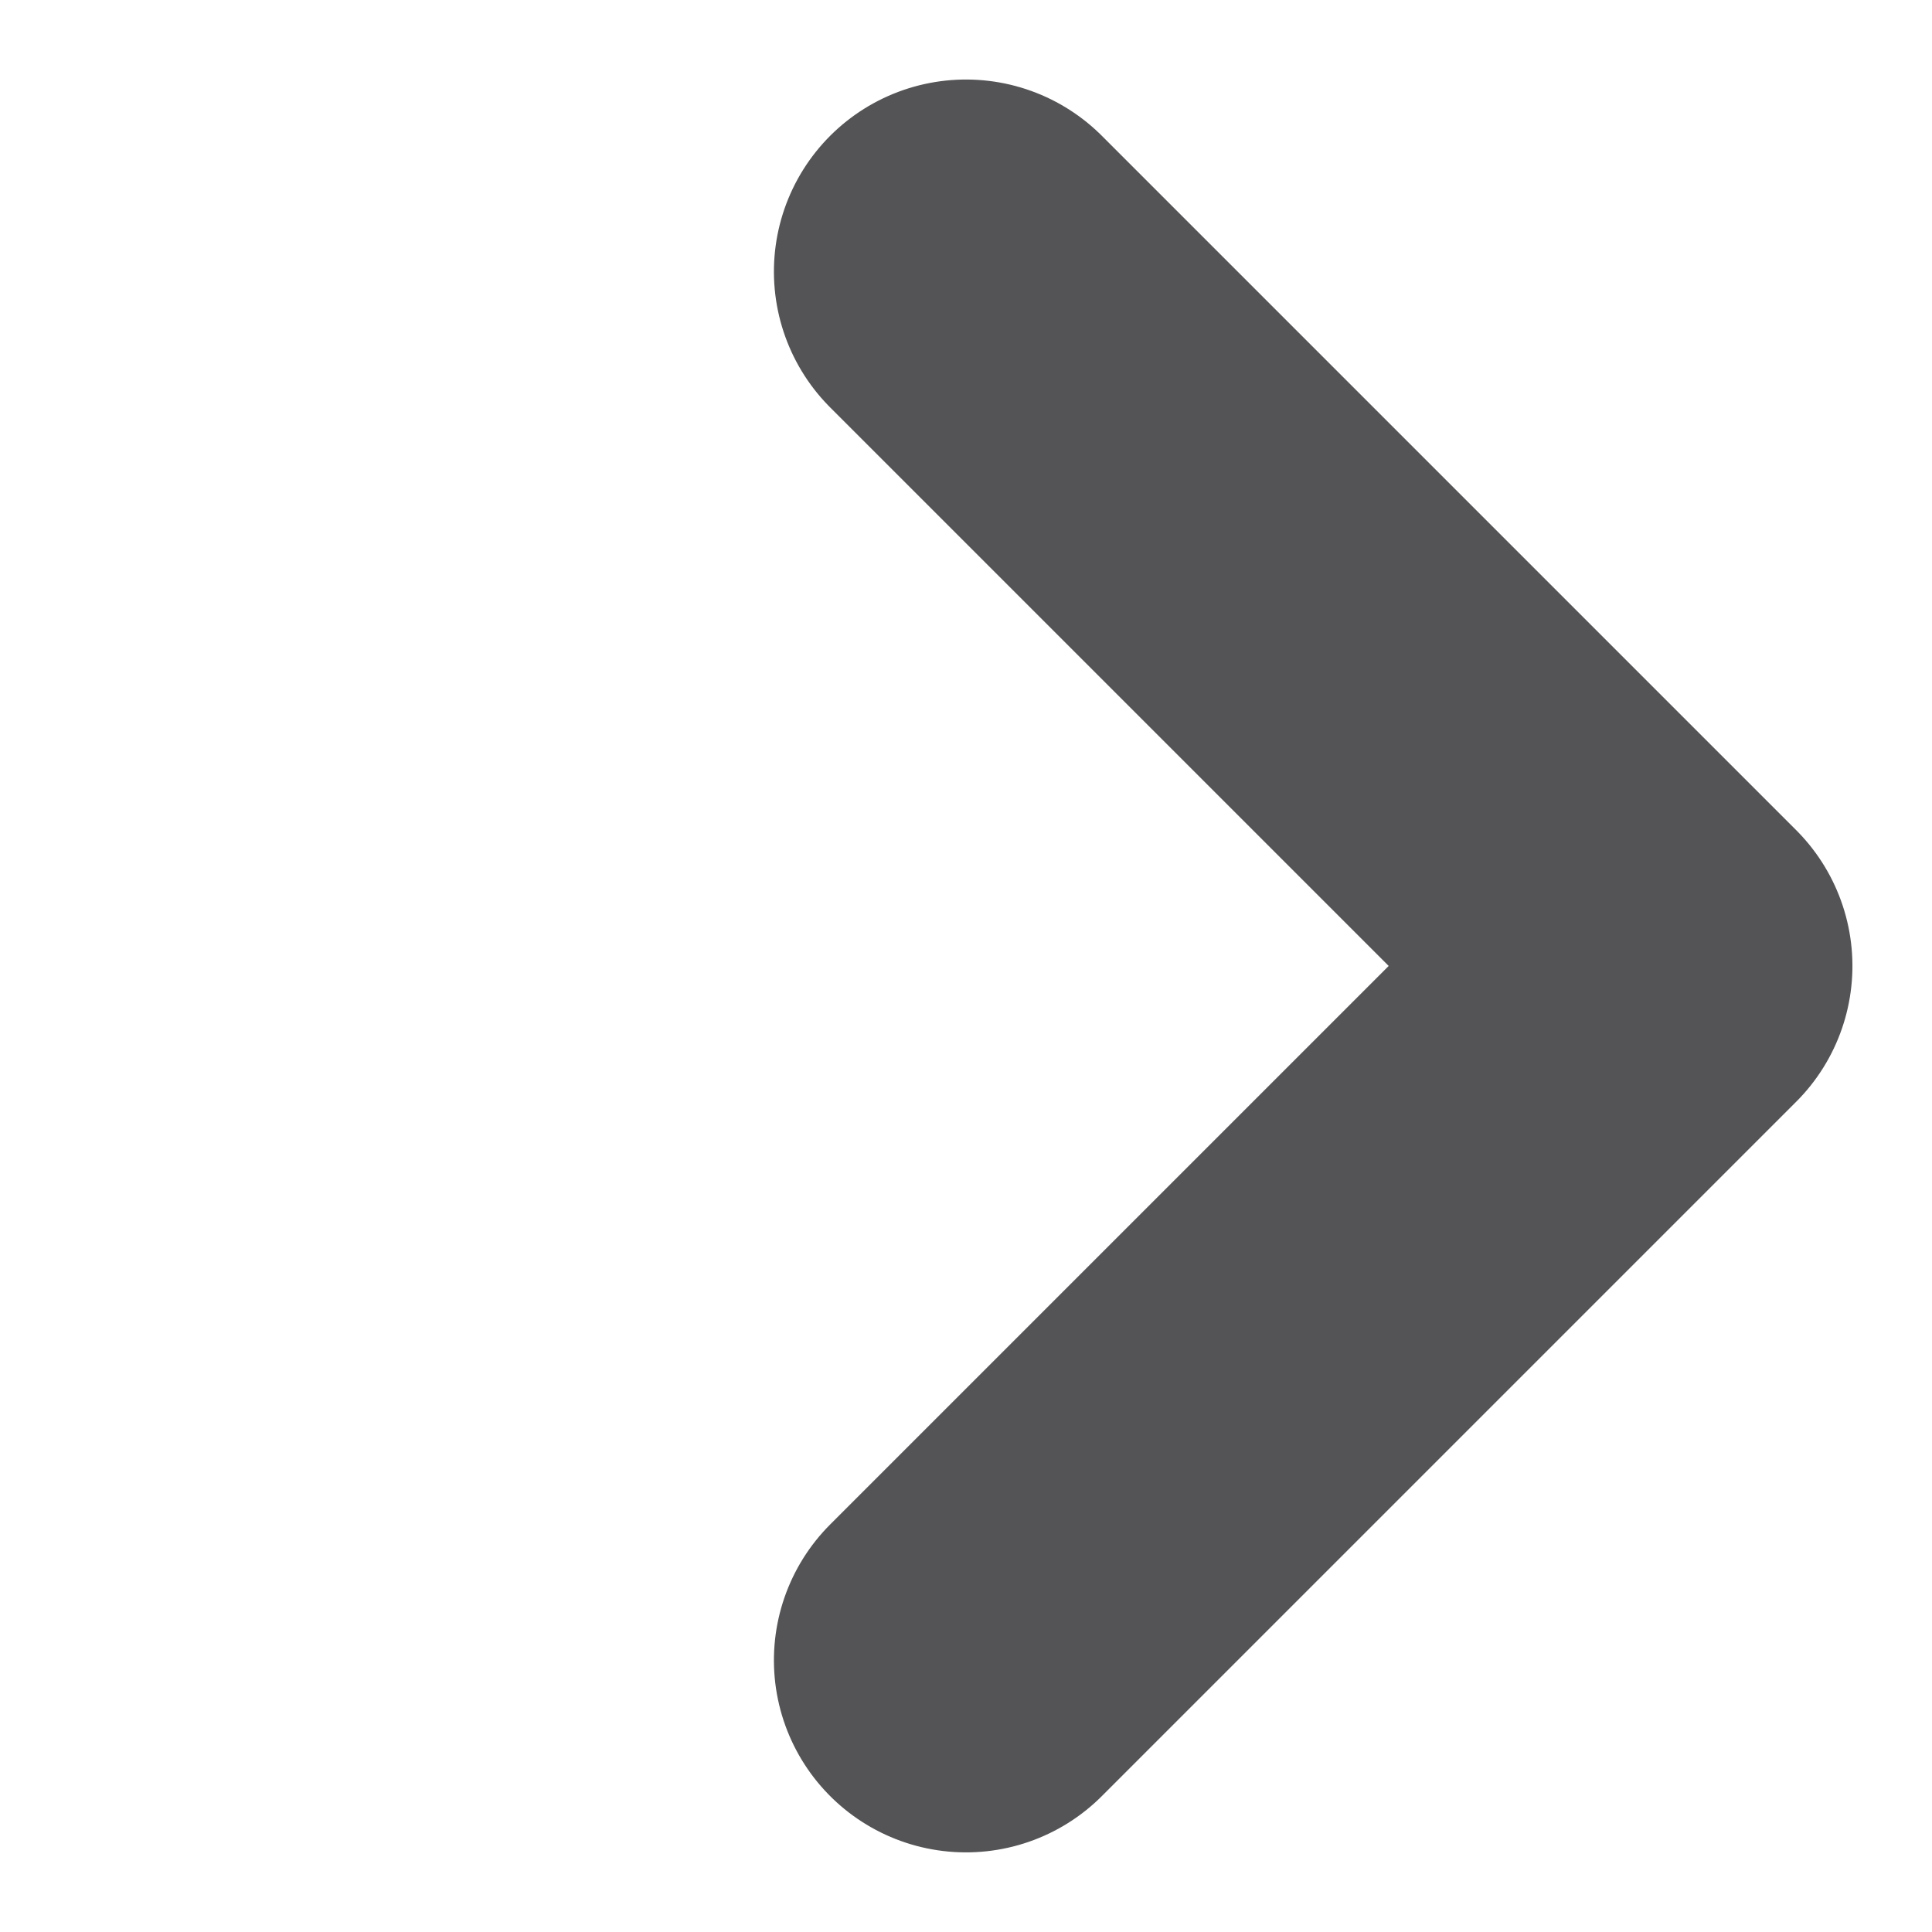
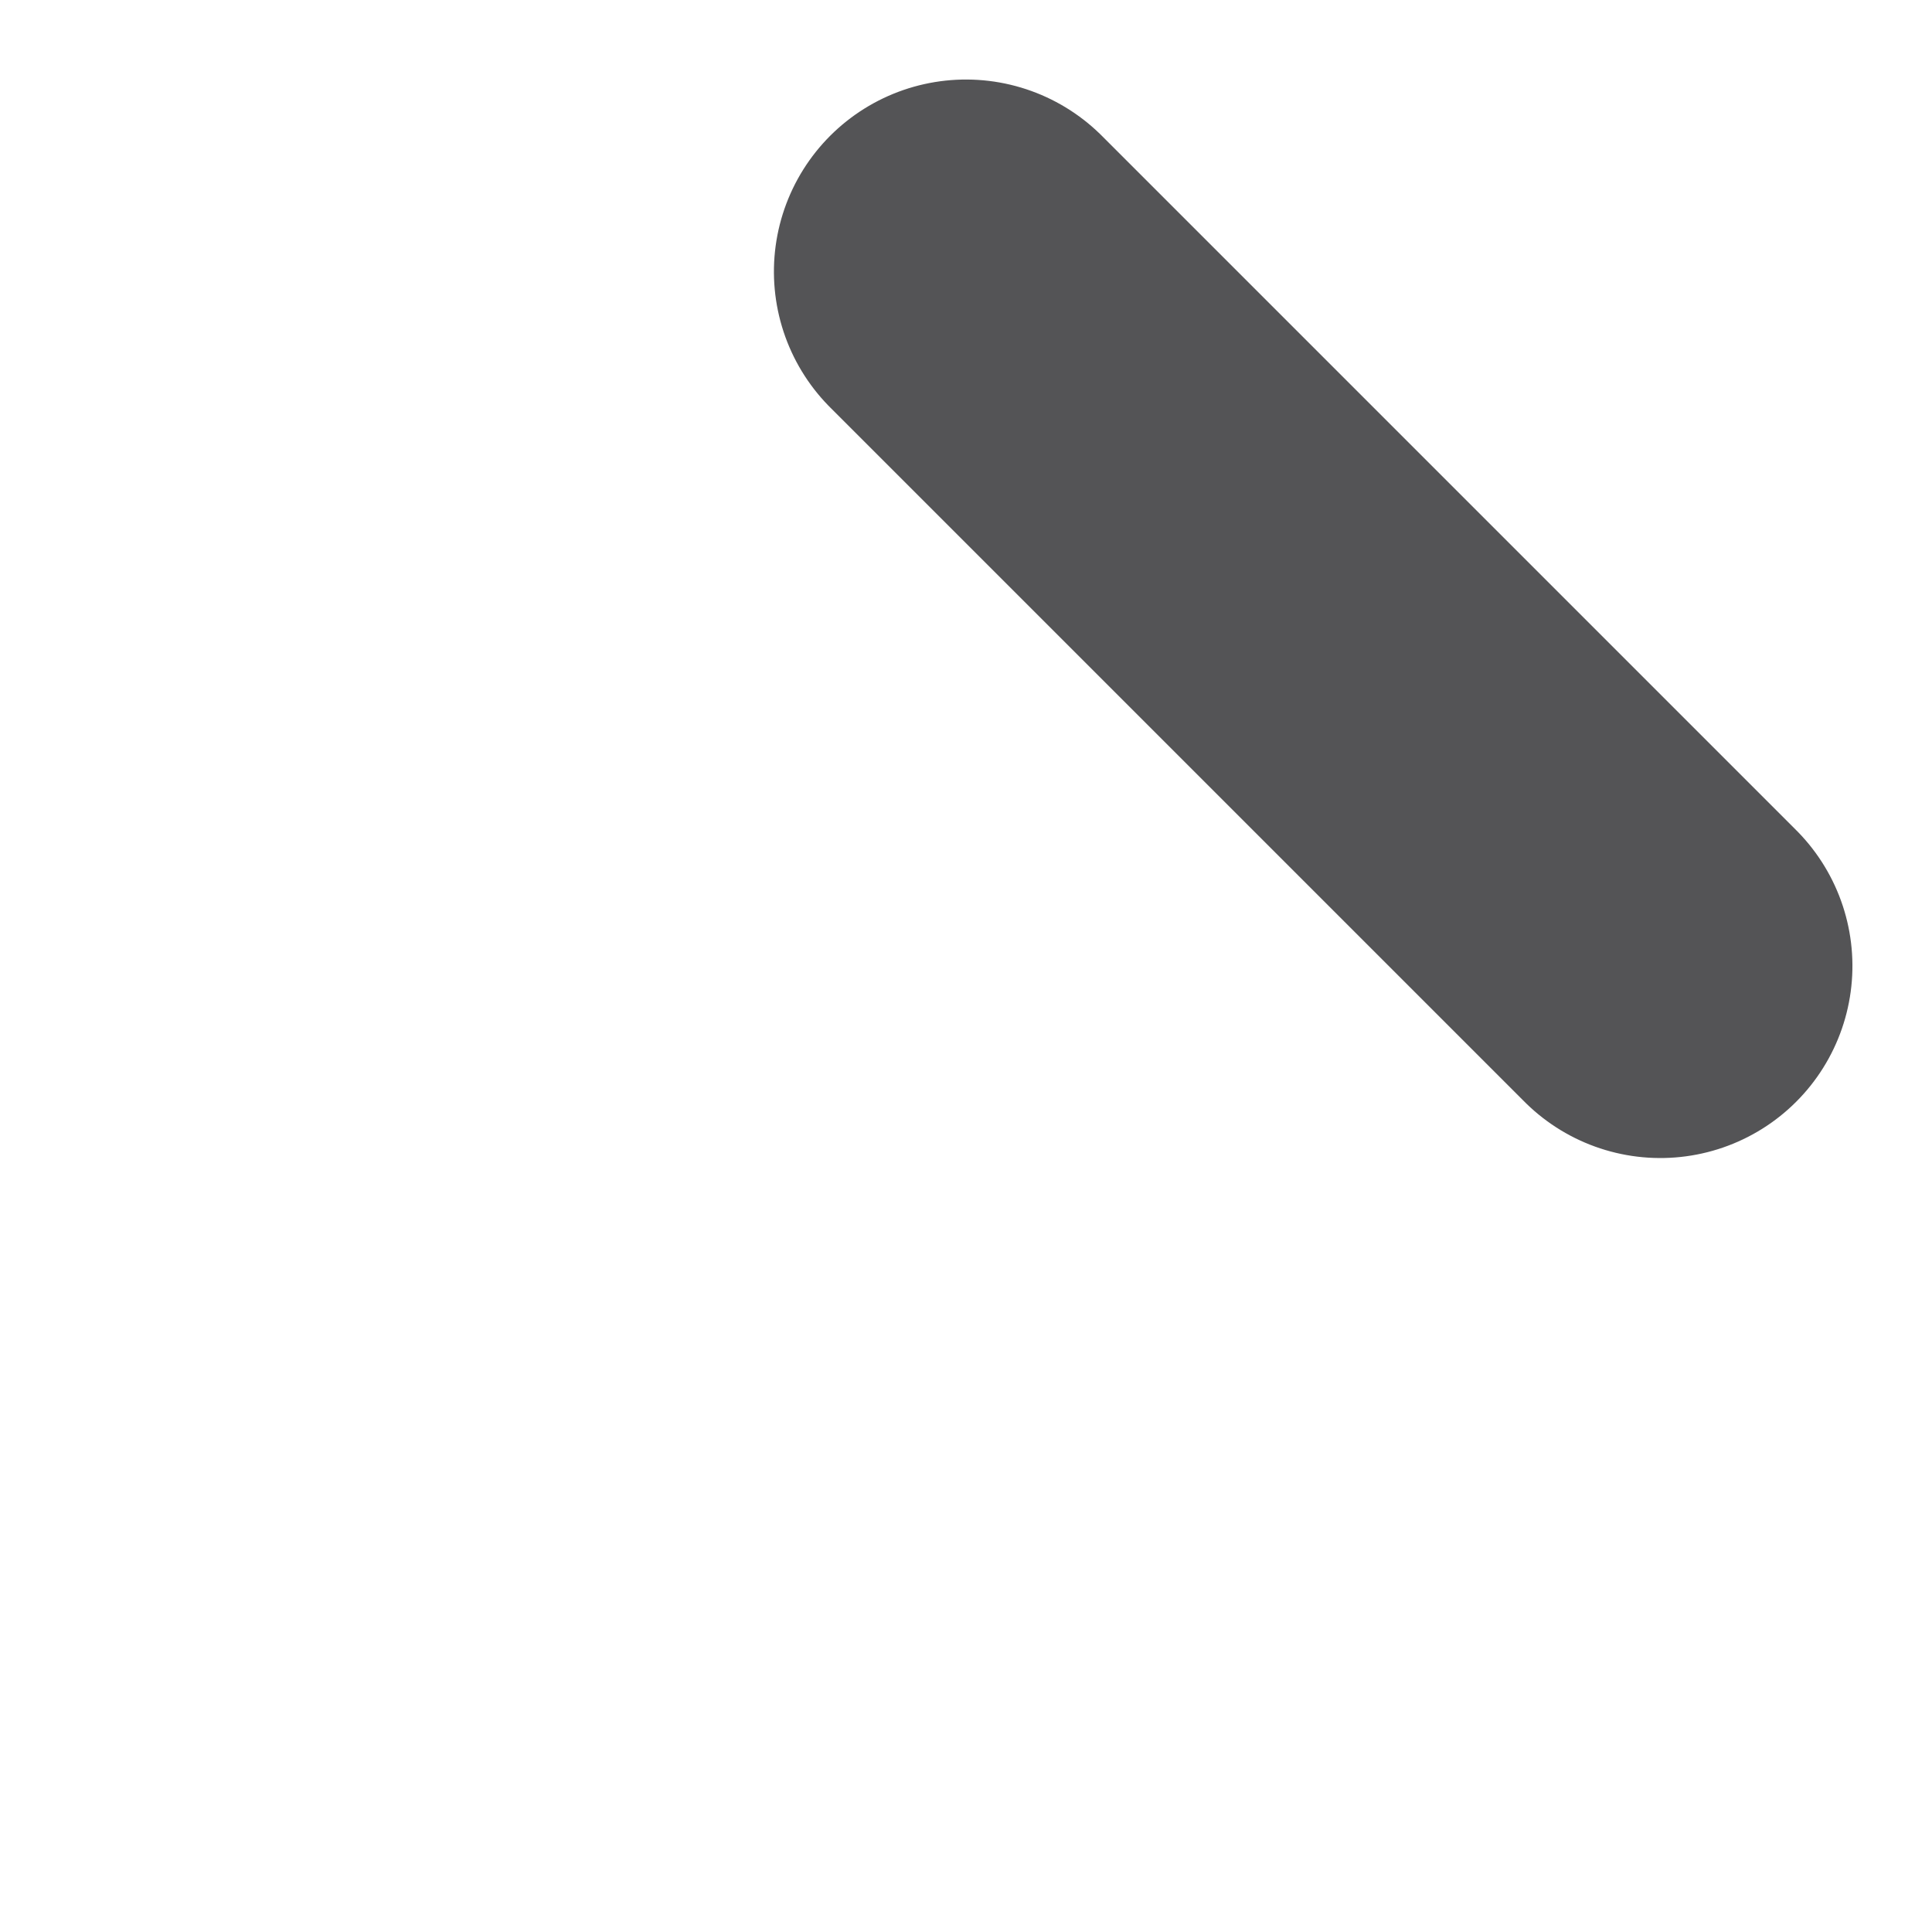
<svg xmlns="http://www.w3.org/2000/svg" width="10.058" height="10.058" viewBox="0 0 10.058 10.058">
-   <path id="Path_4475" data-name="Path 4475" d="M0,0H5.112V5.112" transform="translate(5.029 1.414) rotate(45)" fill="none" stroke="#545456" stroke-linecap="round" stroke-linejoin="round" stroke-width="2" />
+   <path id="Path_4475" data-name="Path 4475" d="M0,0H5.112" transform="translate(5.029 1.414) rotate(45)" fill="none" stroke="#545456" stroke-linecap="round" stroke-linejoin="round" stroke-width="2" />
</svg>